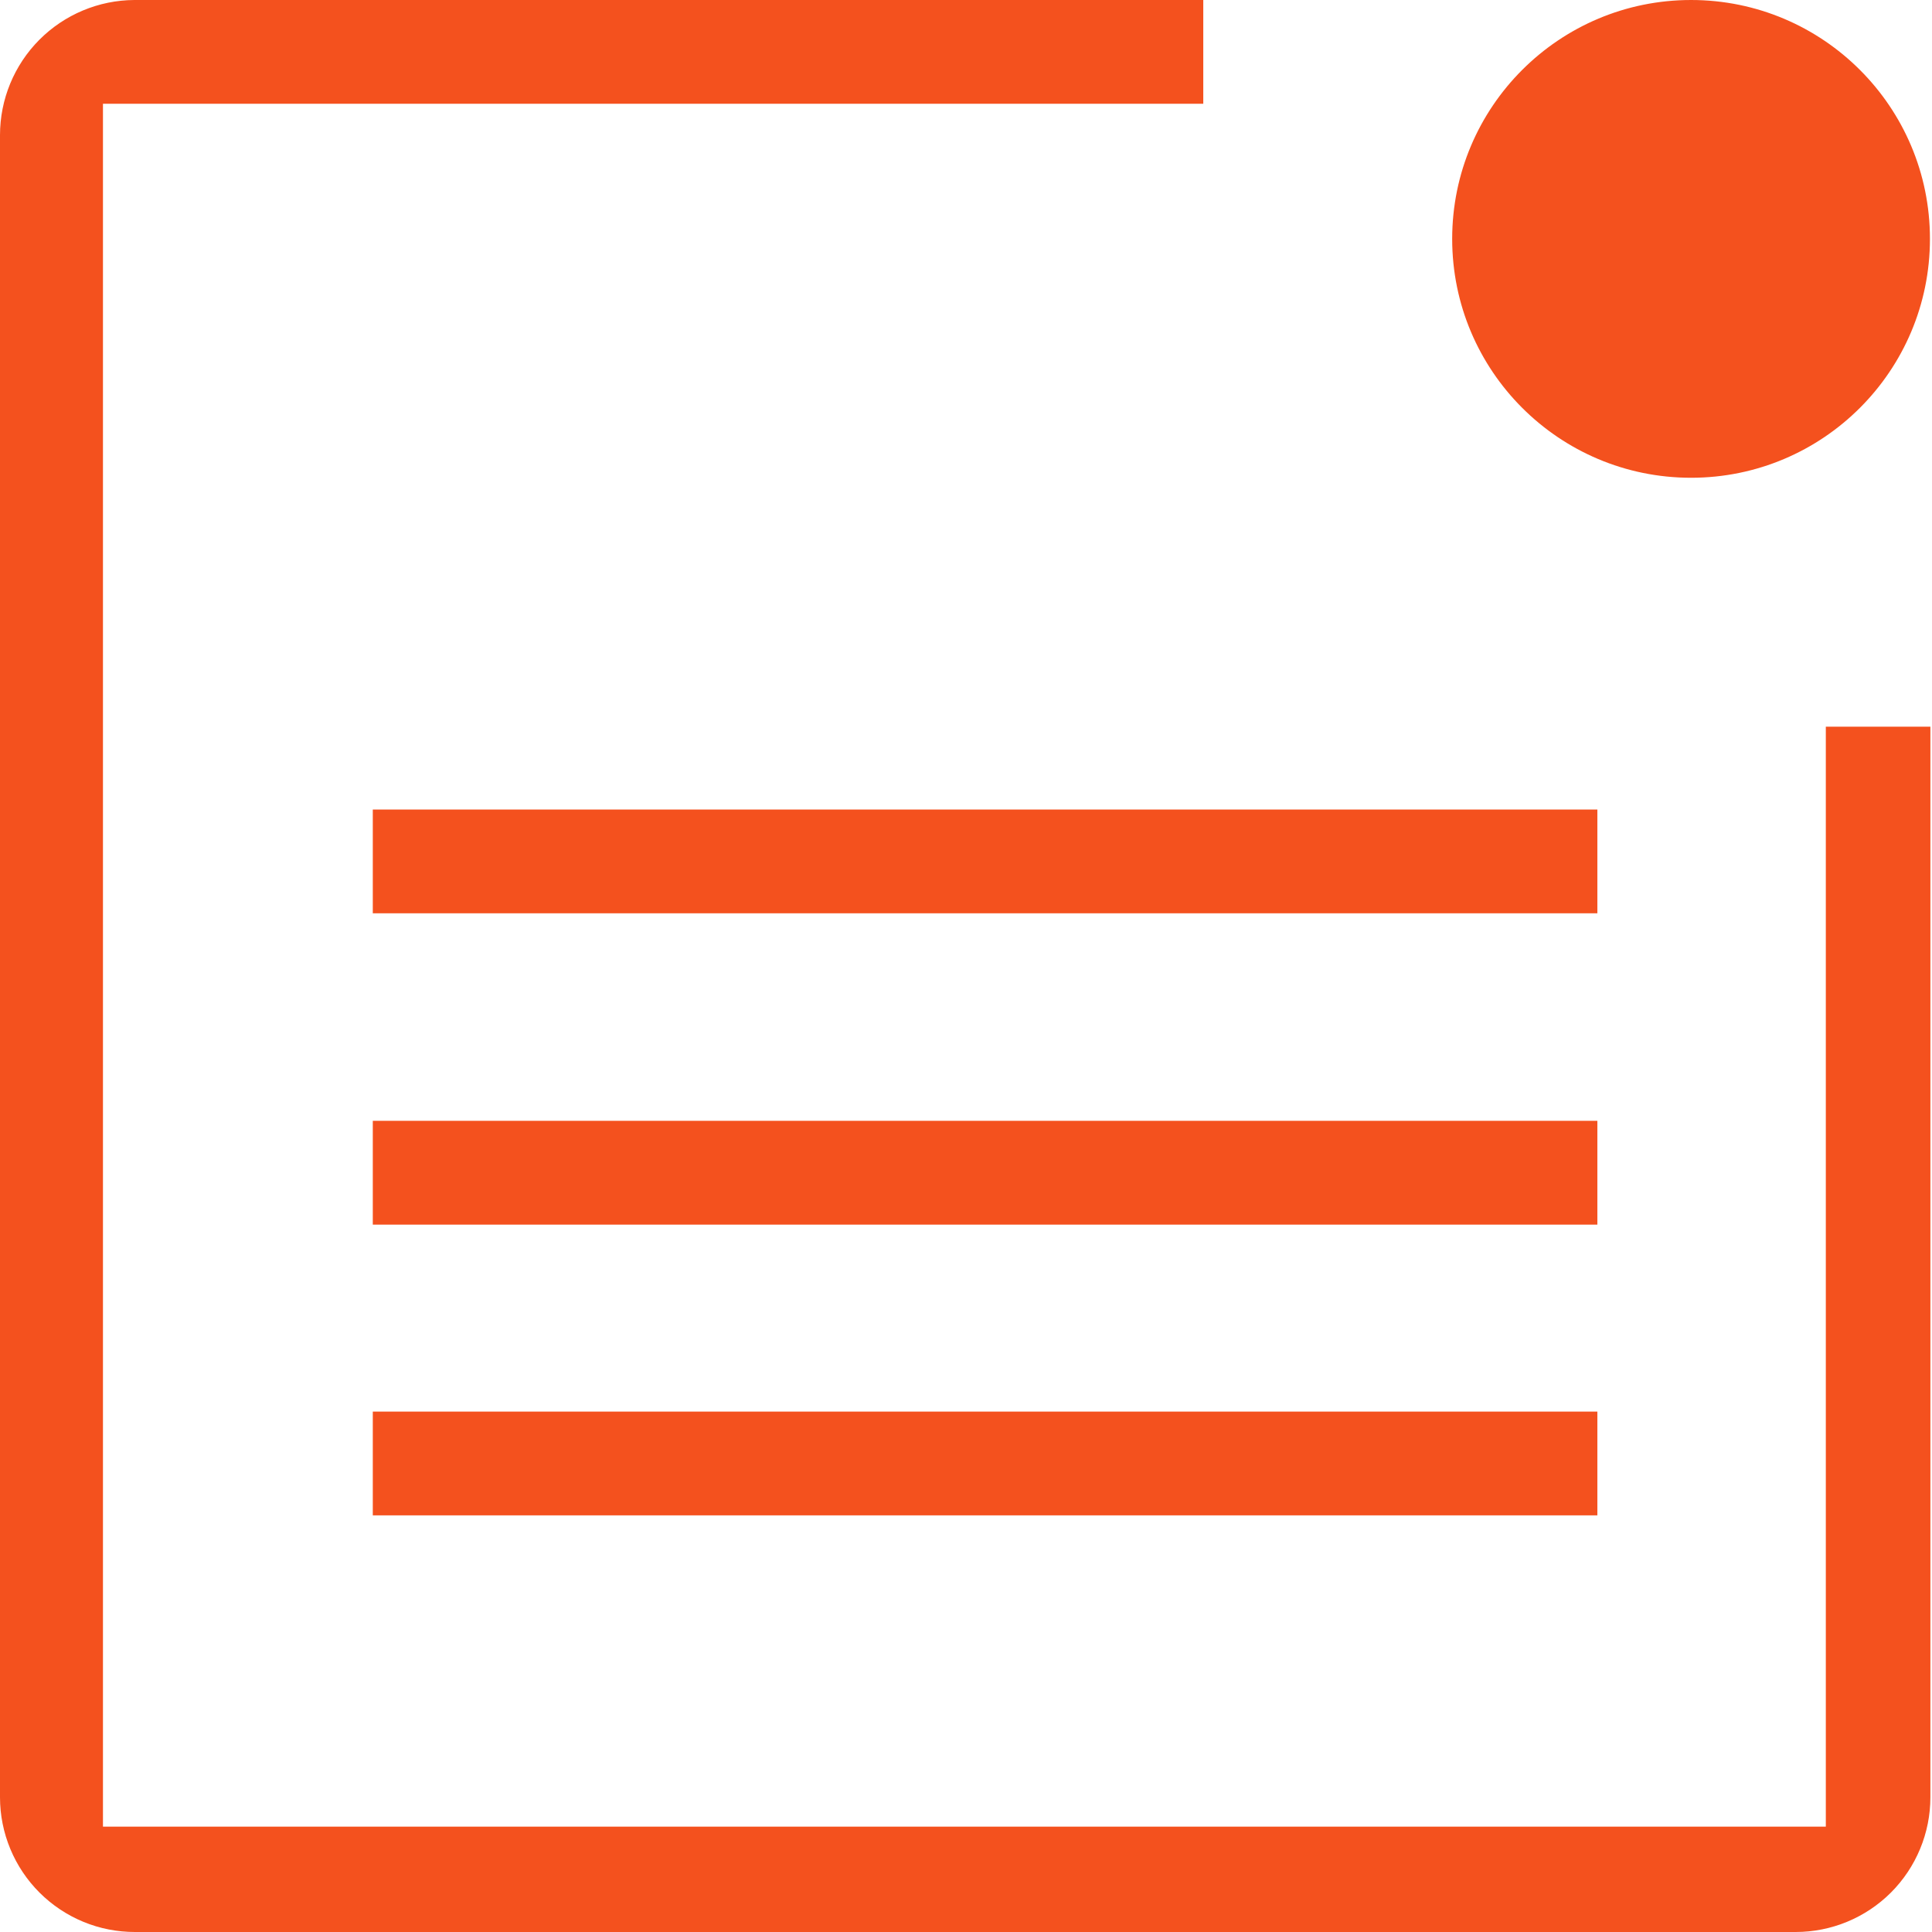
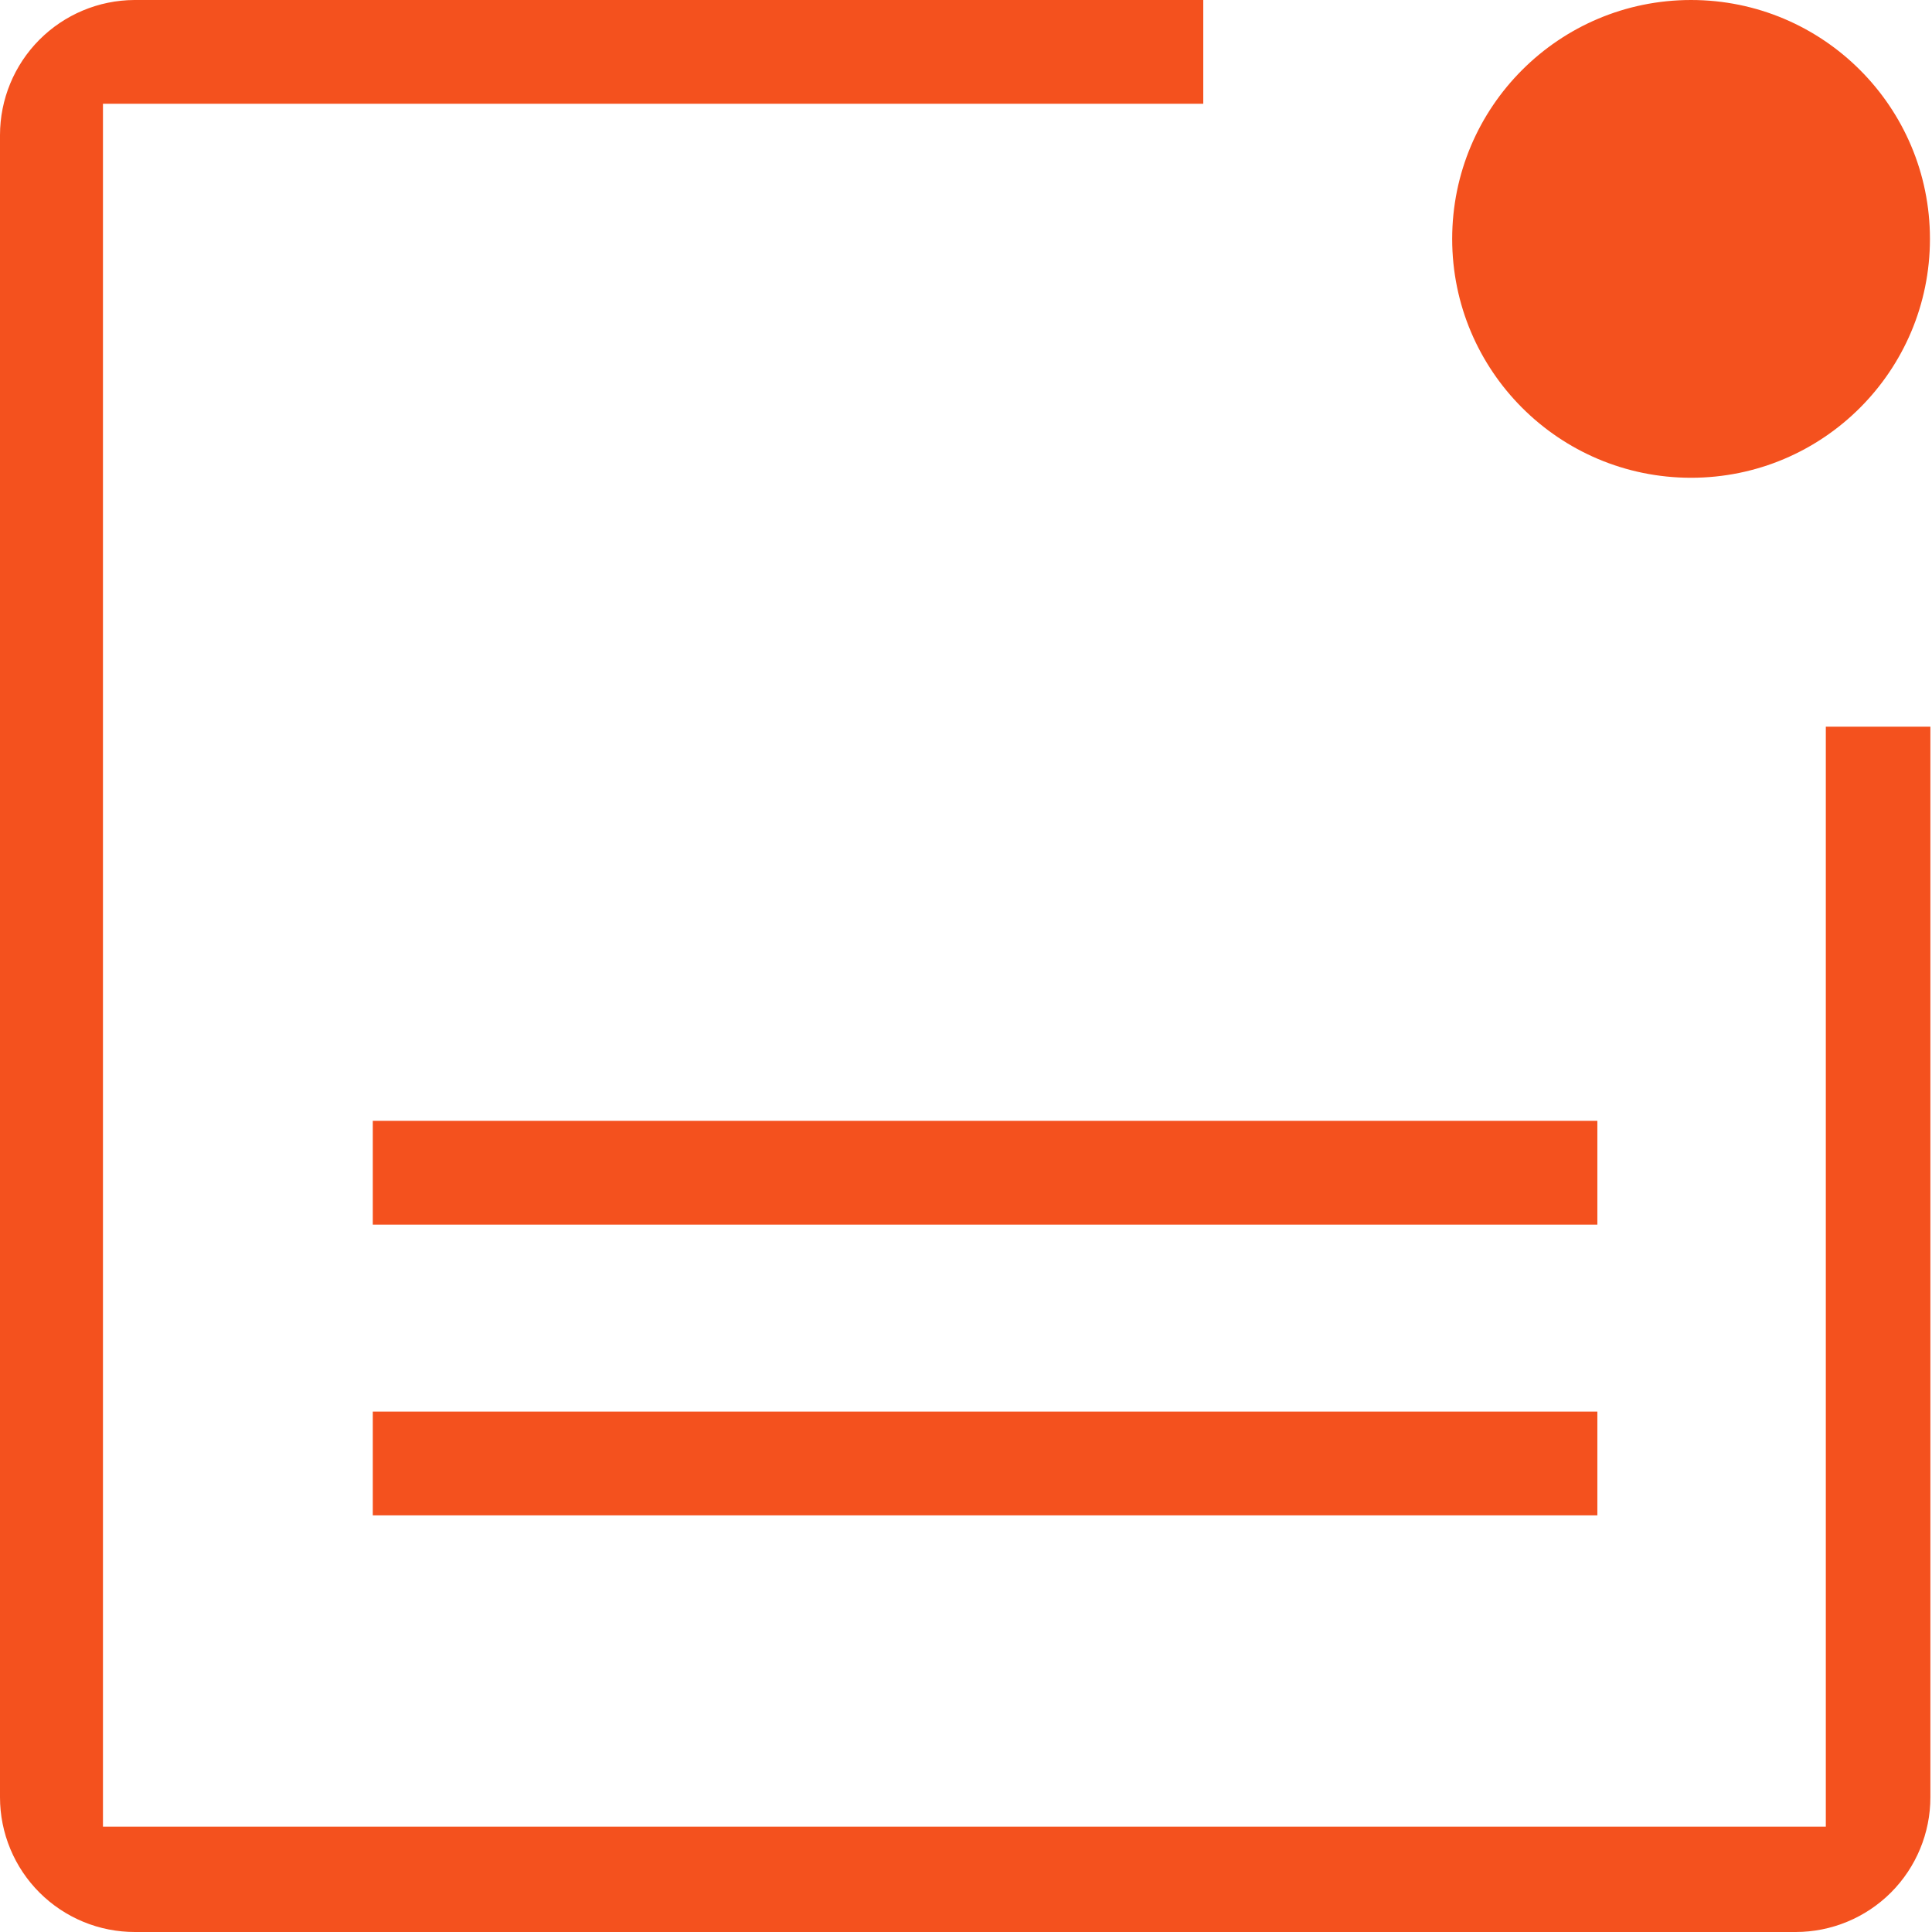
<svg xmlns="http://www.w3.org/2000/svg" width="48" height="48" viewBox="0 0 48 48" fill="none">
-   <path fill-rule="evenodd" clip-rule="evenodd" d="M47.96 18.055H45.362V45.382H2.558V2.578H29.895V0H3.337C2.45 0.005 1.602 0.361 0.976 0.99C0.351 1.619 -1.5712e-05 2.47 0 3.357V44.653C-1.96162e-06 45.093 0.087 45.529 0.256 45.936C0.425 46.343 0.672 46.712 0.984 47.023C1.296 47.334 1.666 47.58 2.073 47.748C2.48 47.916 2.917 48.001 3.357 48H44.613C45.501 48 46.352 47.647 46.98 47.02C47.607 46.392 47.96 45.541 47.96 44.653V18.055ZM42.014 11.87C45.292 11.87 47.949 9.213 47.949 5.935C47.949 2.657 45.292 0 42.014 0C38.736 0 36.079 2.657 36.079 5.935C36.079 9.213 38.736 11.87 42.014 11.87ZM9.262 27.847H39.686V30.425H9.262V27.847ZM39.686 35.071H9.262V37.649H39.686V35.071ZM9.262 20.113H39.686V22.691H9.262V20.113Z" fill="#F4511E" />
+   <path fill-rule="evenodd" clip-rule="evenodd" d="M47.96 18.055H45.362V45.382H2.558V2.578H29.895V0H3.337C2.45 0.005 1.602 0.361 0.976 0.99C0.351 1.619 -1.5712e-05 2.47 0 3.357V44.653C-1.96162e-06 45.093 0.087 45.529 0.256 45.936C0.425 46.343 0.672 46.712 0.984 47.023C1.296 47.334 1.666 47.58 2.073 47.748C2.48 47.916 2.917 48.001 3.357 48H44.613C45.501 48 46.352 47.647 46.98 47.02C47.607 46.392 47.96 45.541 47.96 44.653V18.055ZM42.014 11.87C45.292 11.87 47.949 9.213 47.949 5.935C47.949 2.657 45.292 0 42.014 0C38.736 0 36.079 2.657 36.079 5.935C36.079 9.213 38.736 11.87 42.014 11.87ZM9.262 27.847H39.686V30.425H9.262V27.847ZM39.686 35.071H9.262V37.649H39.686V35.071ZM9.262 20.113H39.686H9.262V20.113Z" fill="#F4511E" />
</svg>